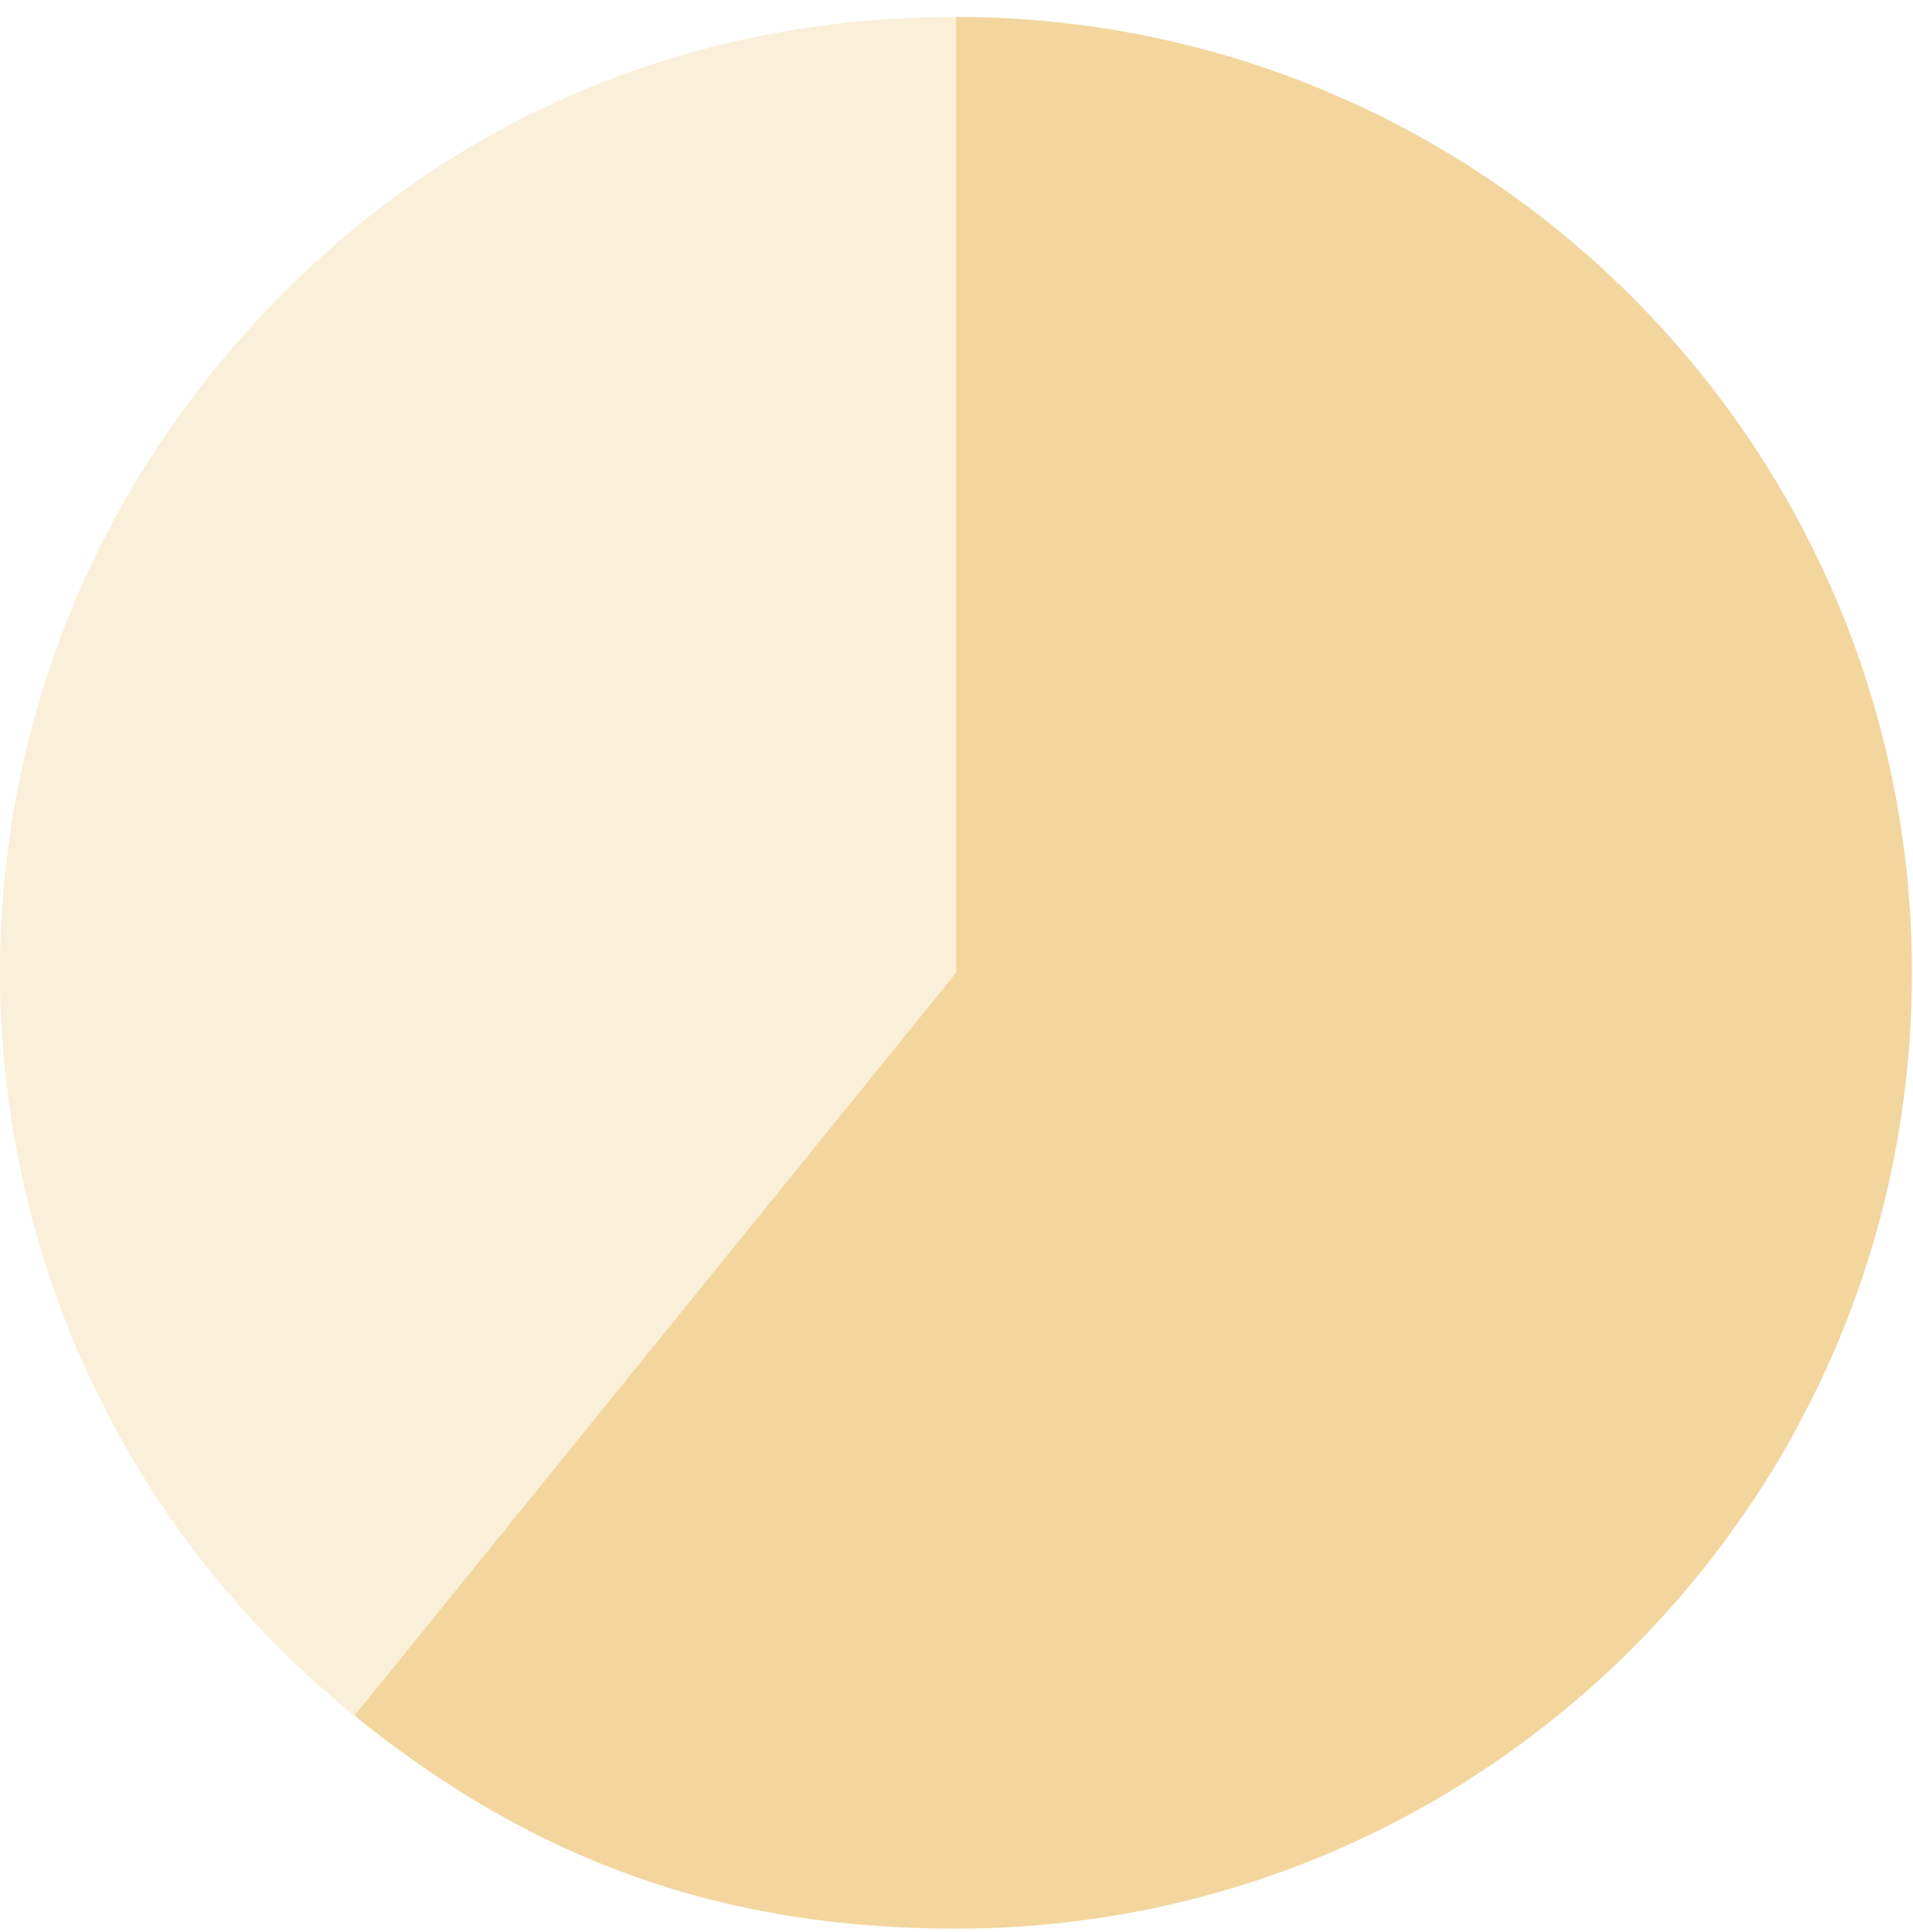
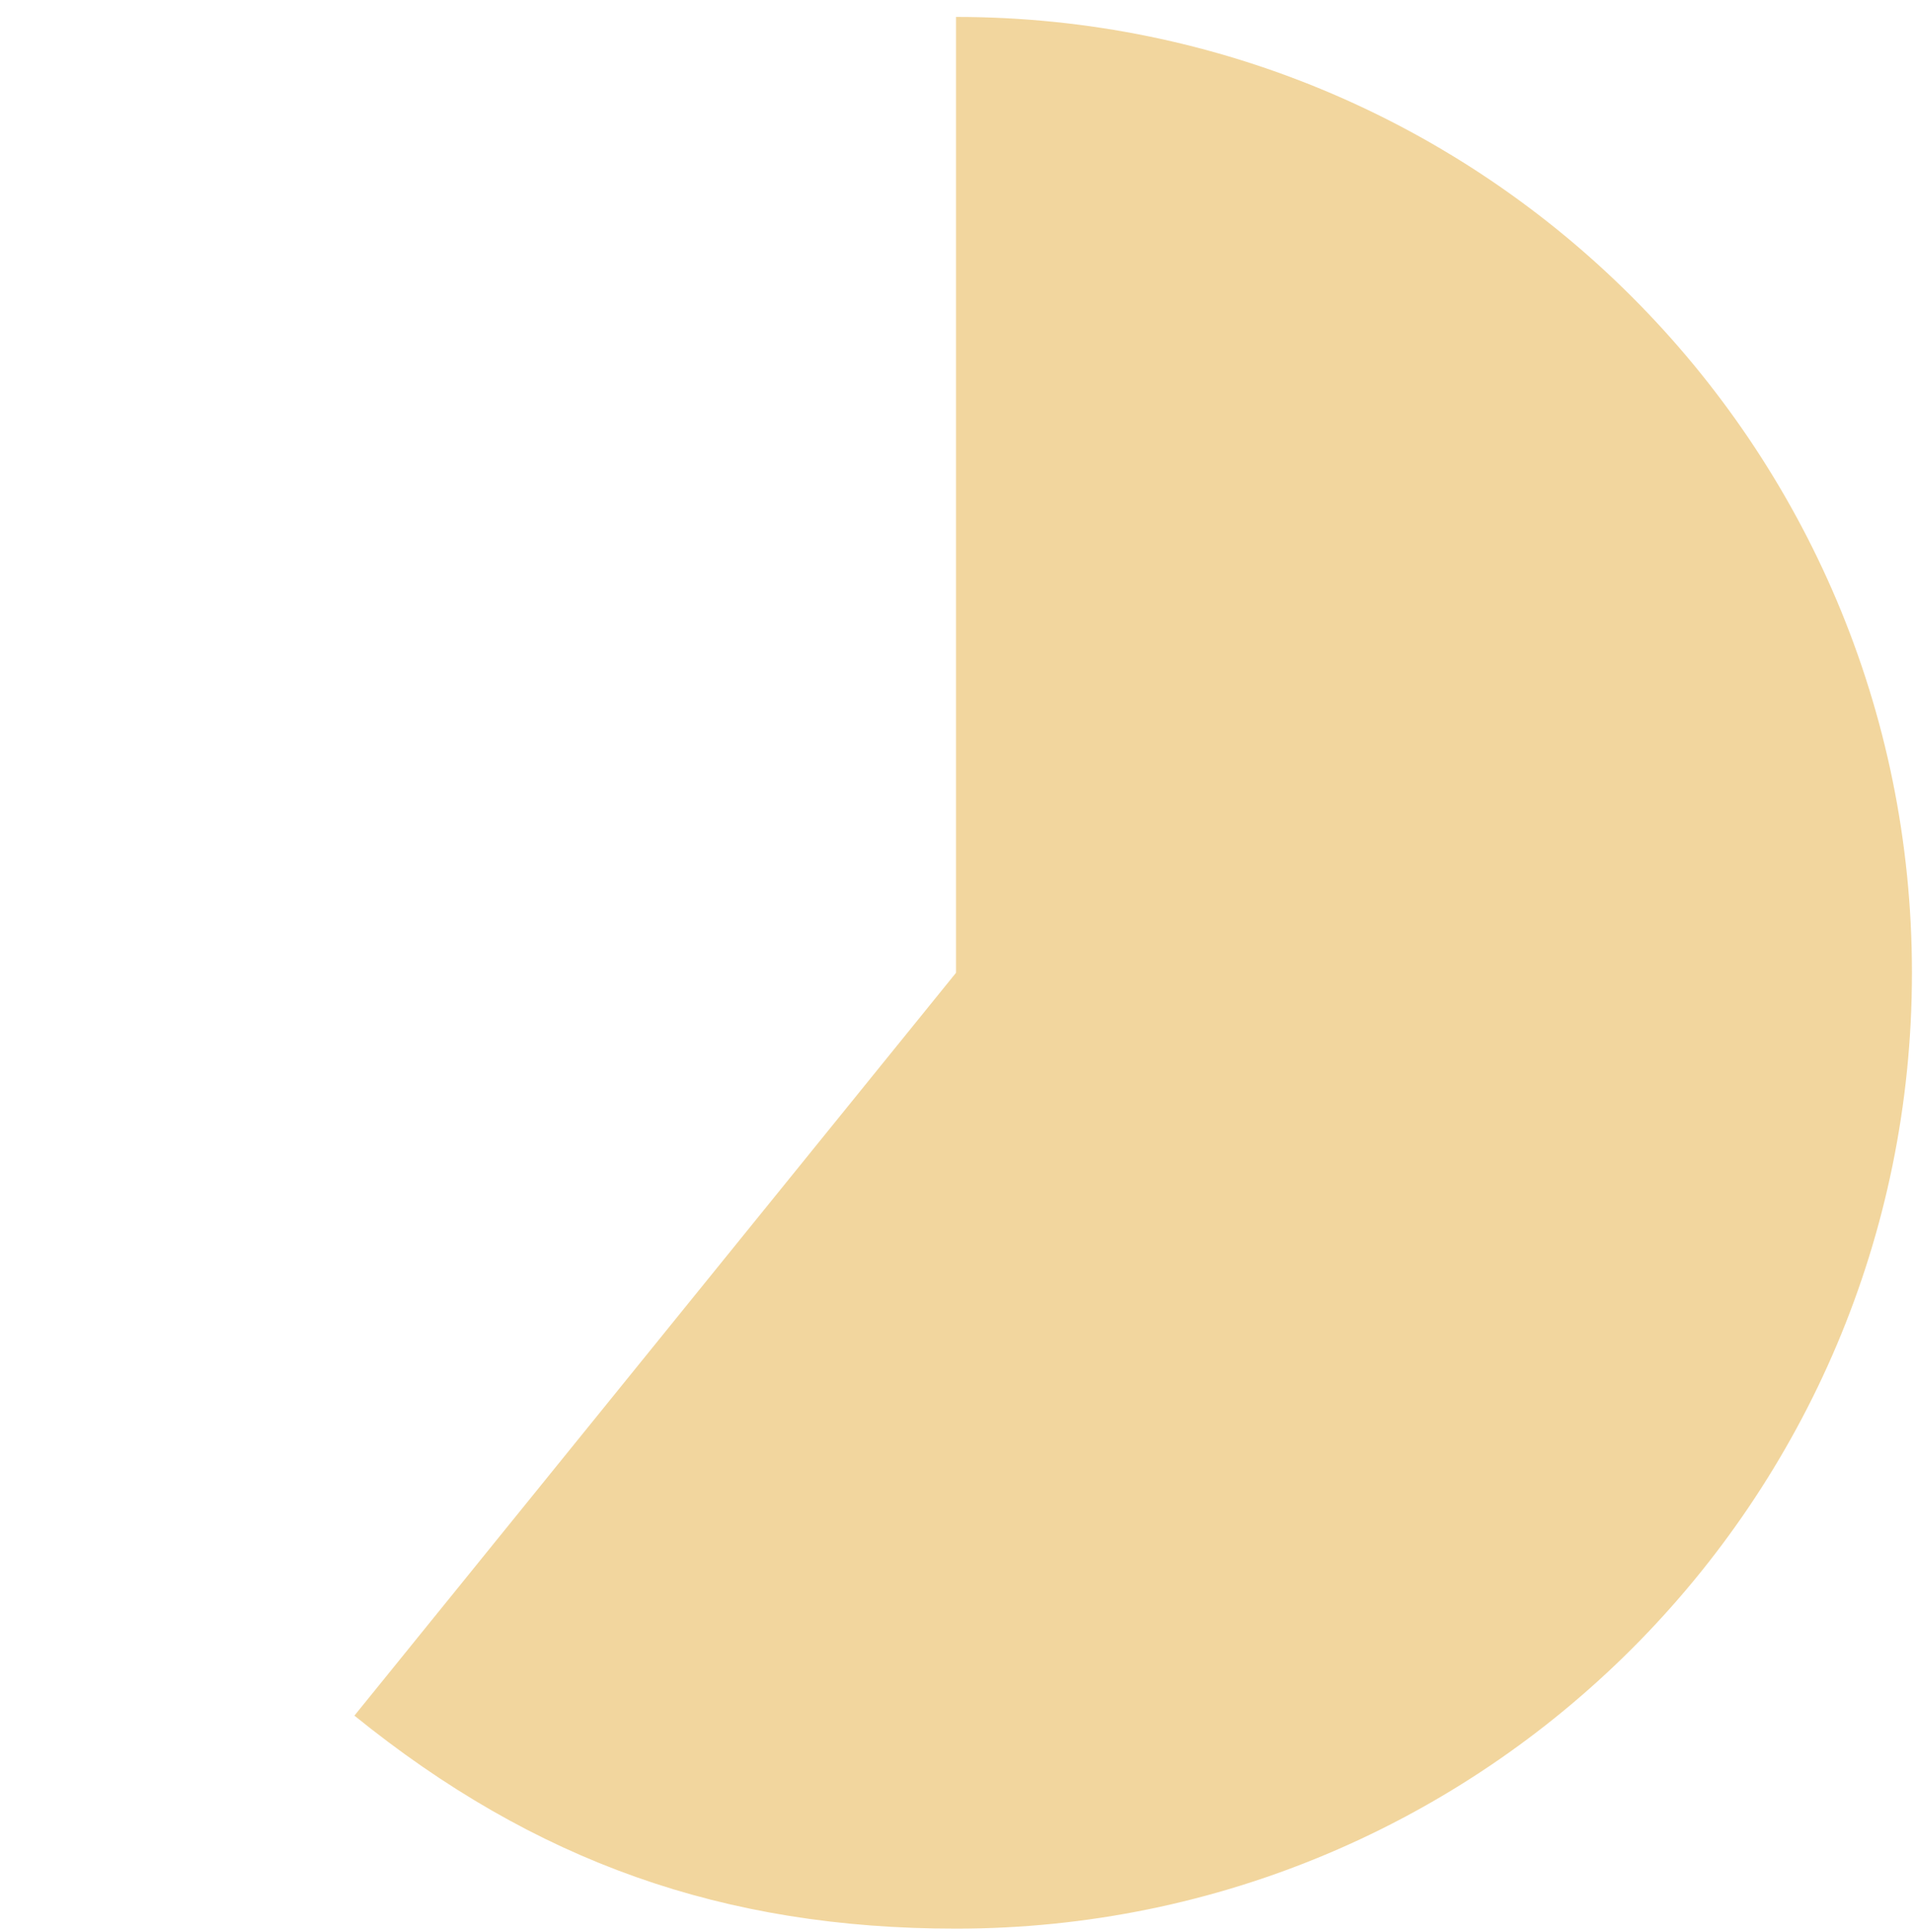
<svg xmlns="http://www.w3.org/2000/svg" width="100" height="101" viewBox="0 0 100 101" fill="none">
  <g opacity="0.5">
-     <path d="M49.975 50.855L18.526 89.689C-2.923 72.323 -6.231 40.855 11.14 19.411C20.863 7.398 34.518 0.885 49.975 0.885V50.855Z" fill="#E5AE3E" fill-opacity="0.4" />
    <path d="M49.975 50.855V0.885C77.576 0.885 99.945 23.258 99.945 50.855C99.945 78.451 77.571 100.825 49.975 100.825C37.831 100.825 27.962 97.329 18.526 89.689L49.975 50.855Z" fill="#E5AE3E" />
  </g>
</svg>